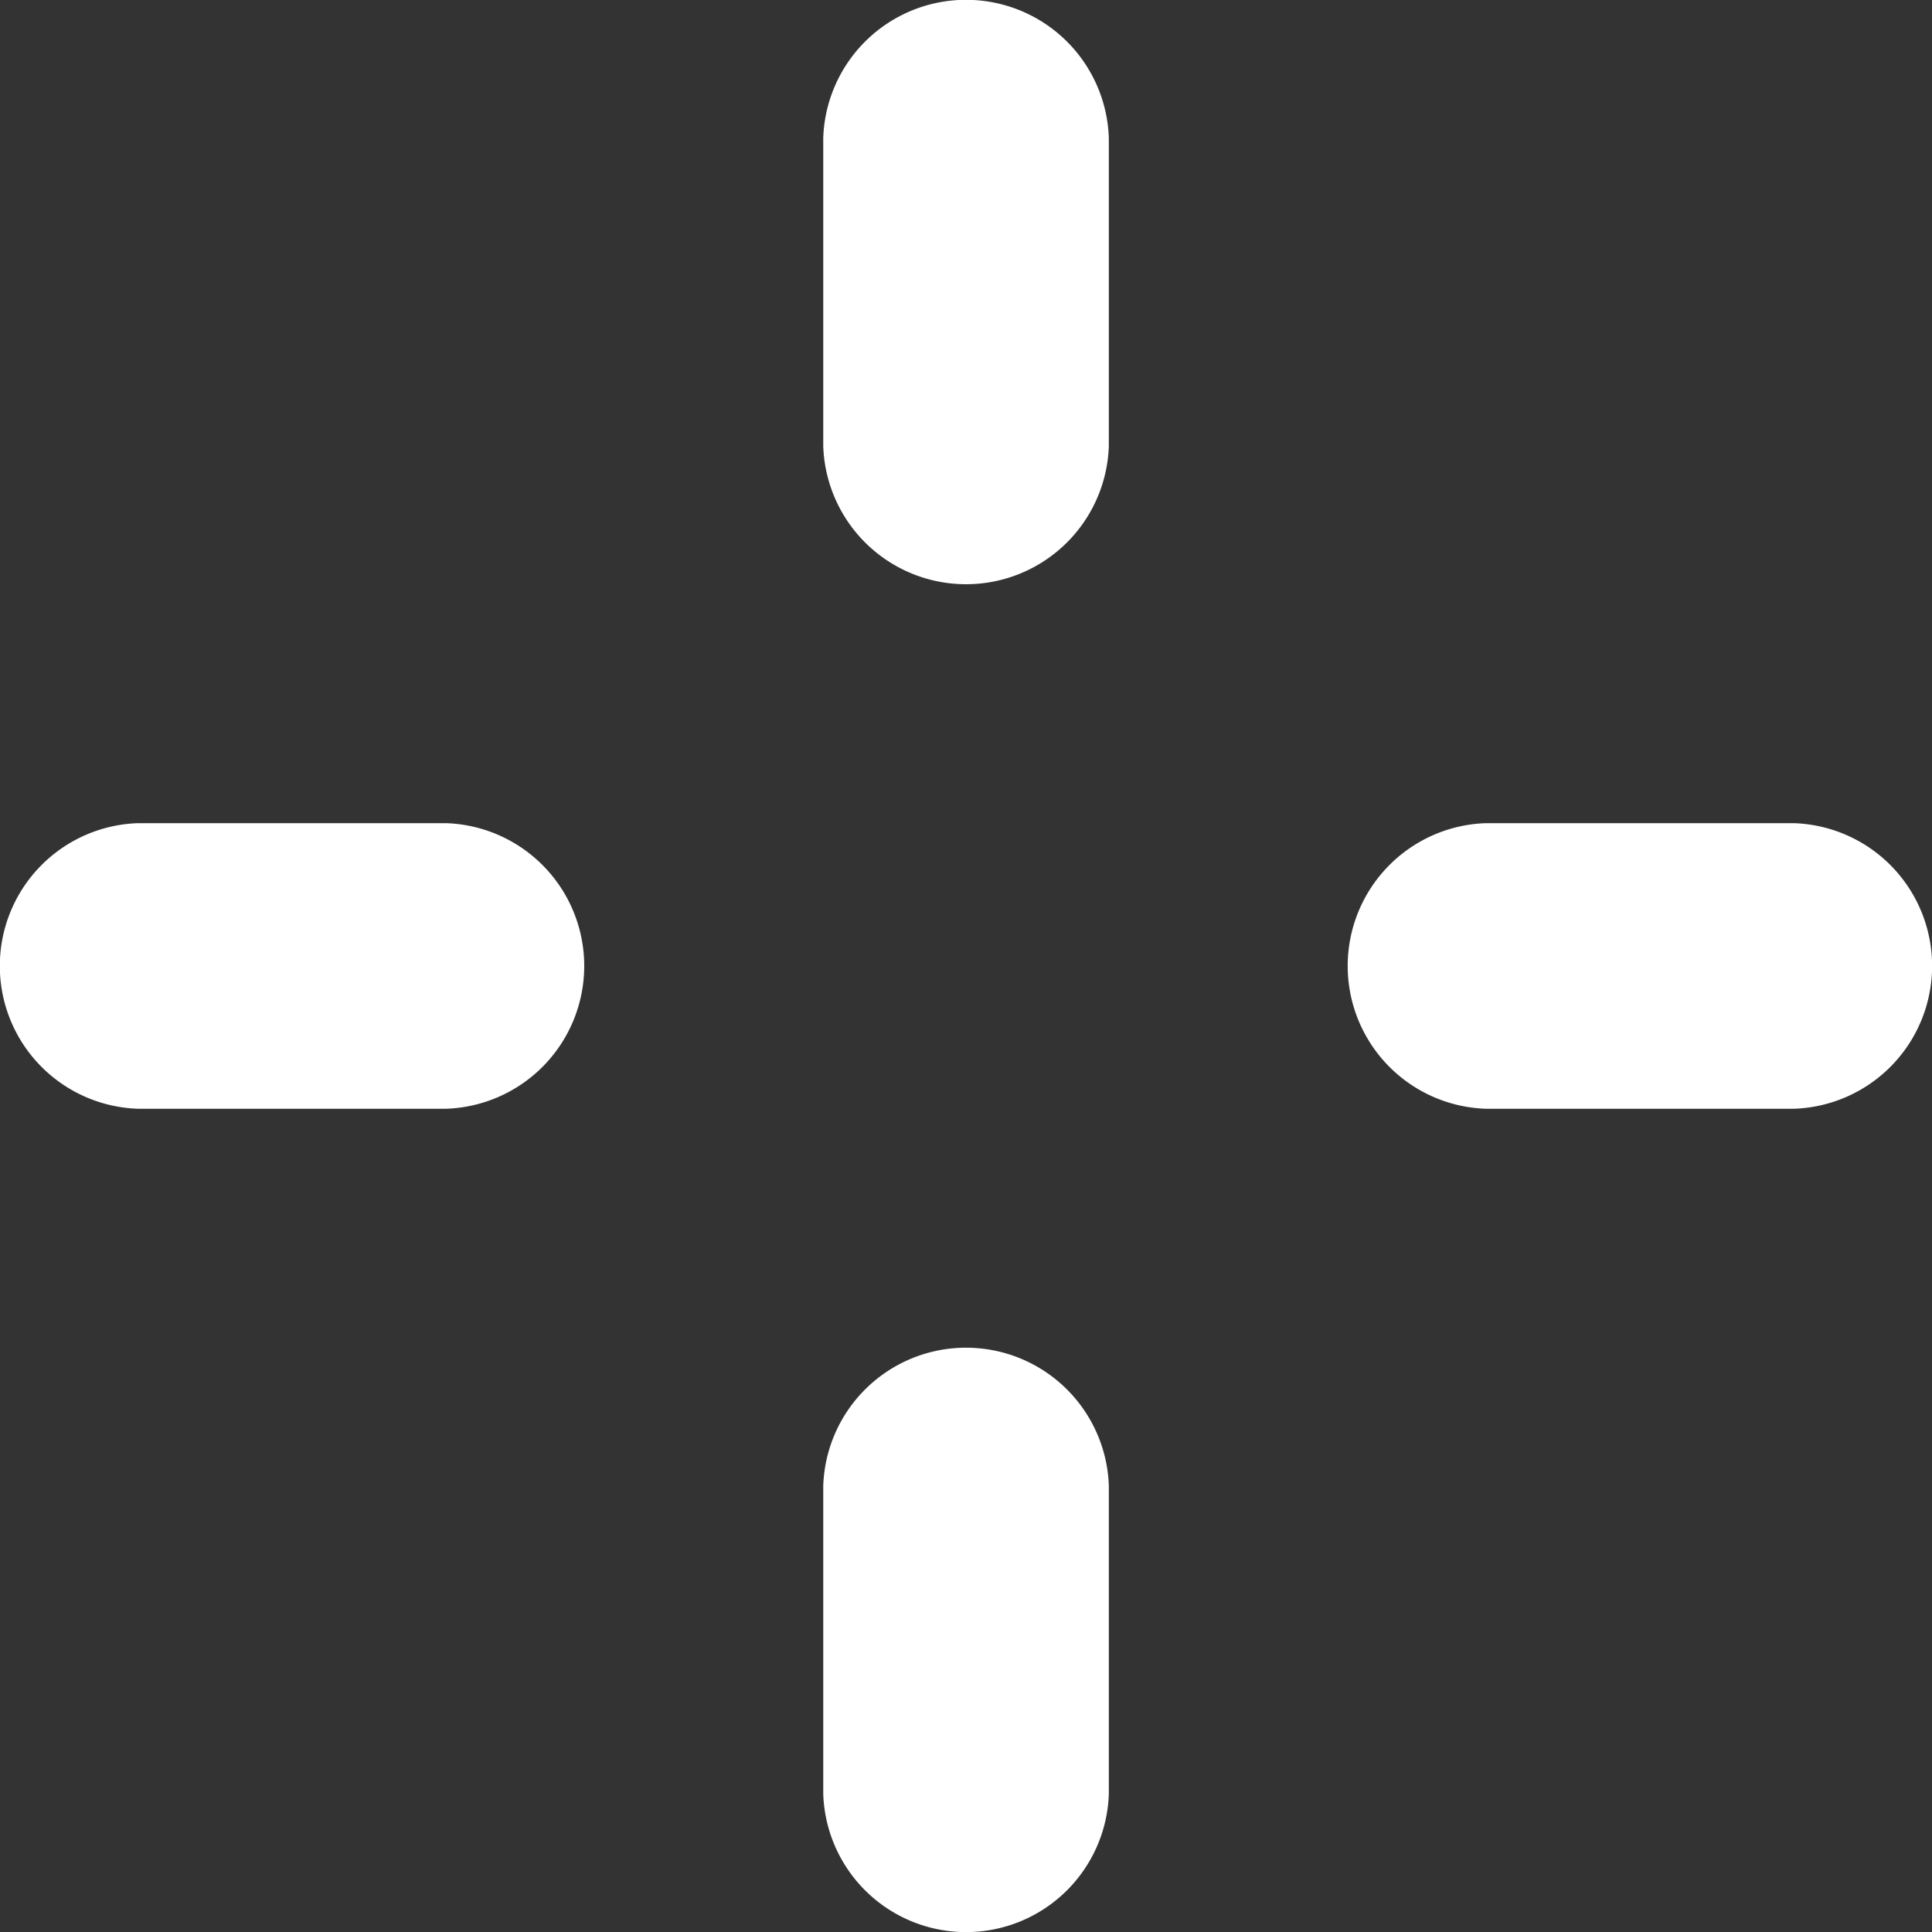
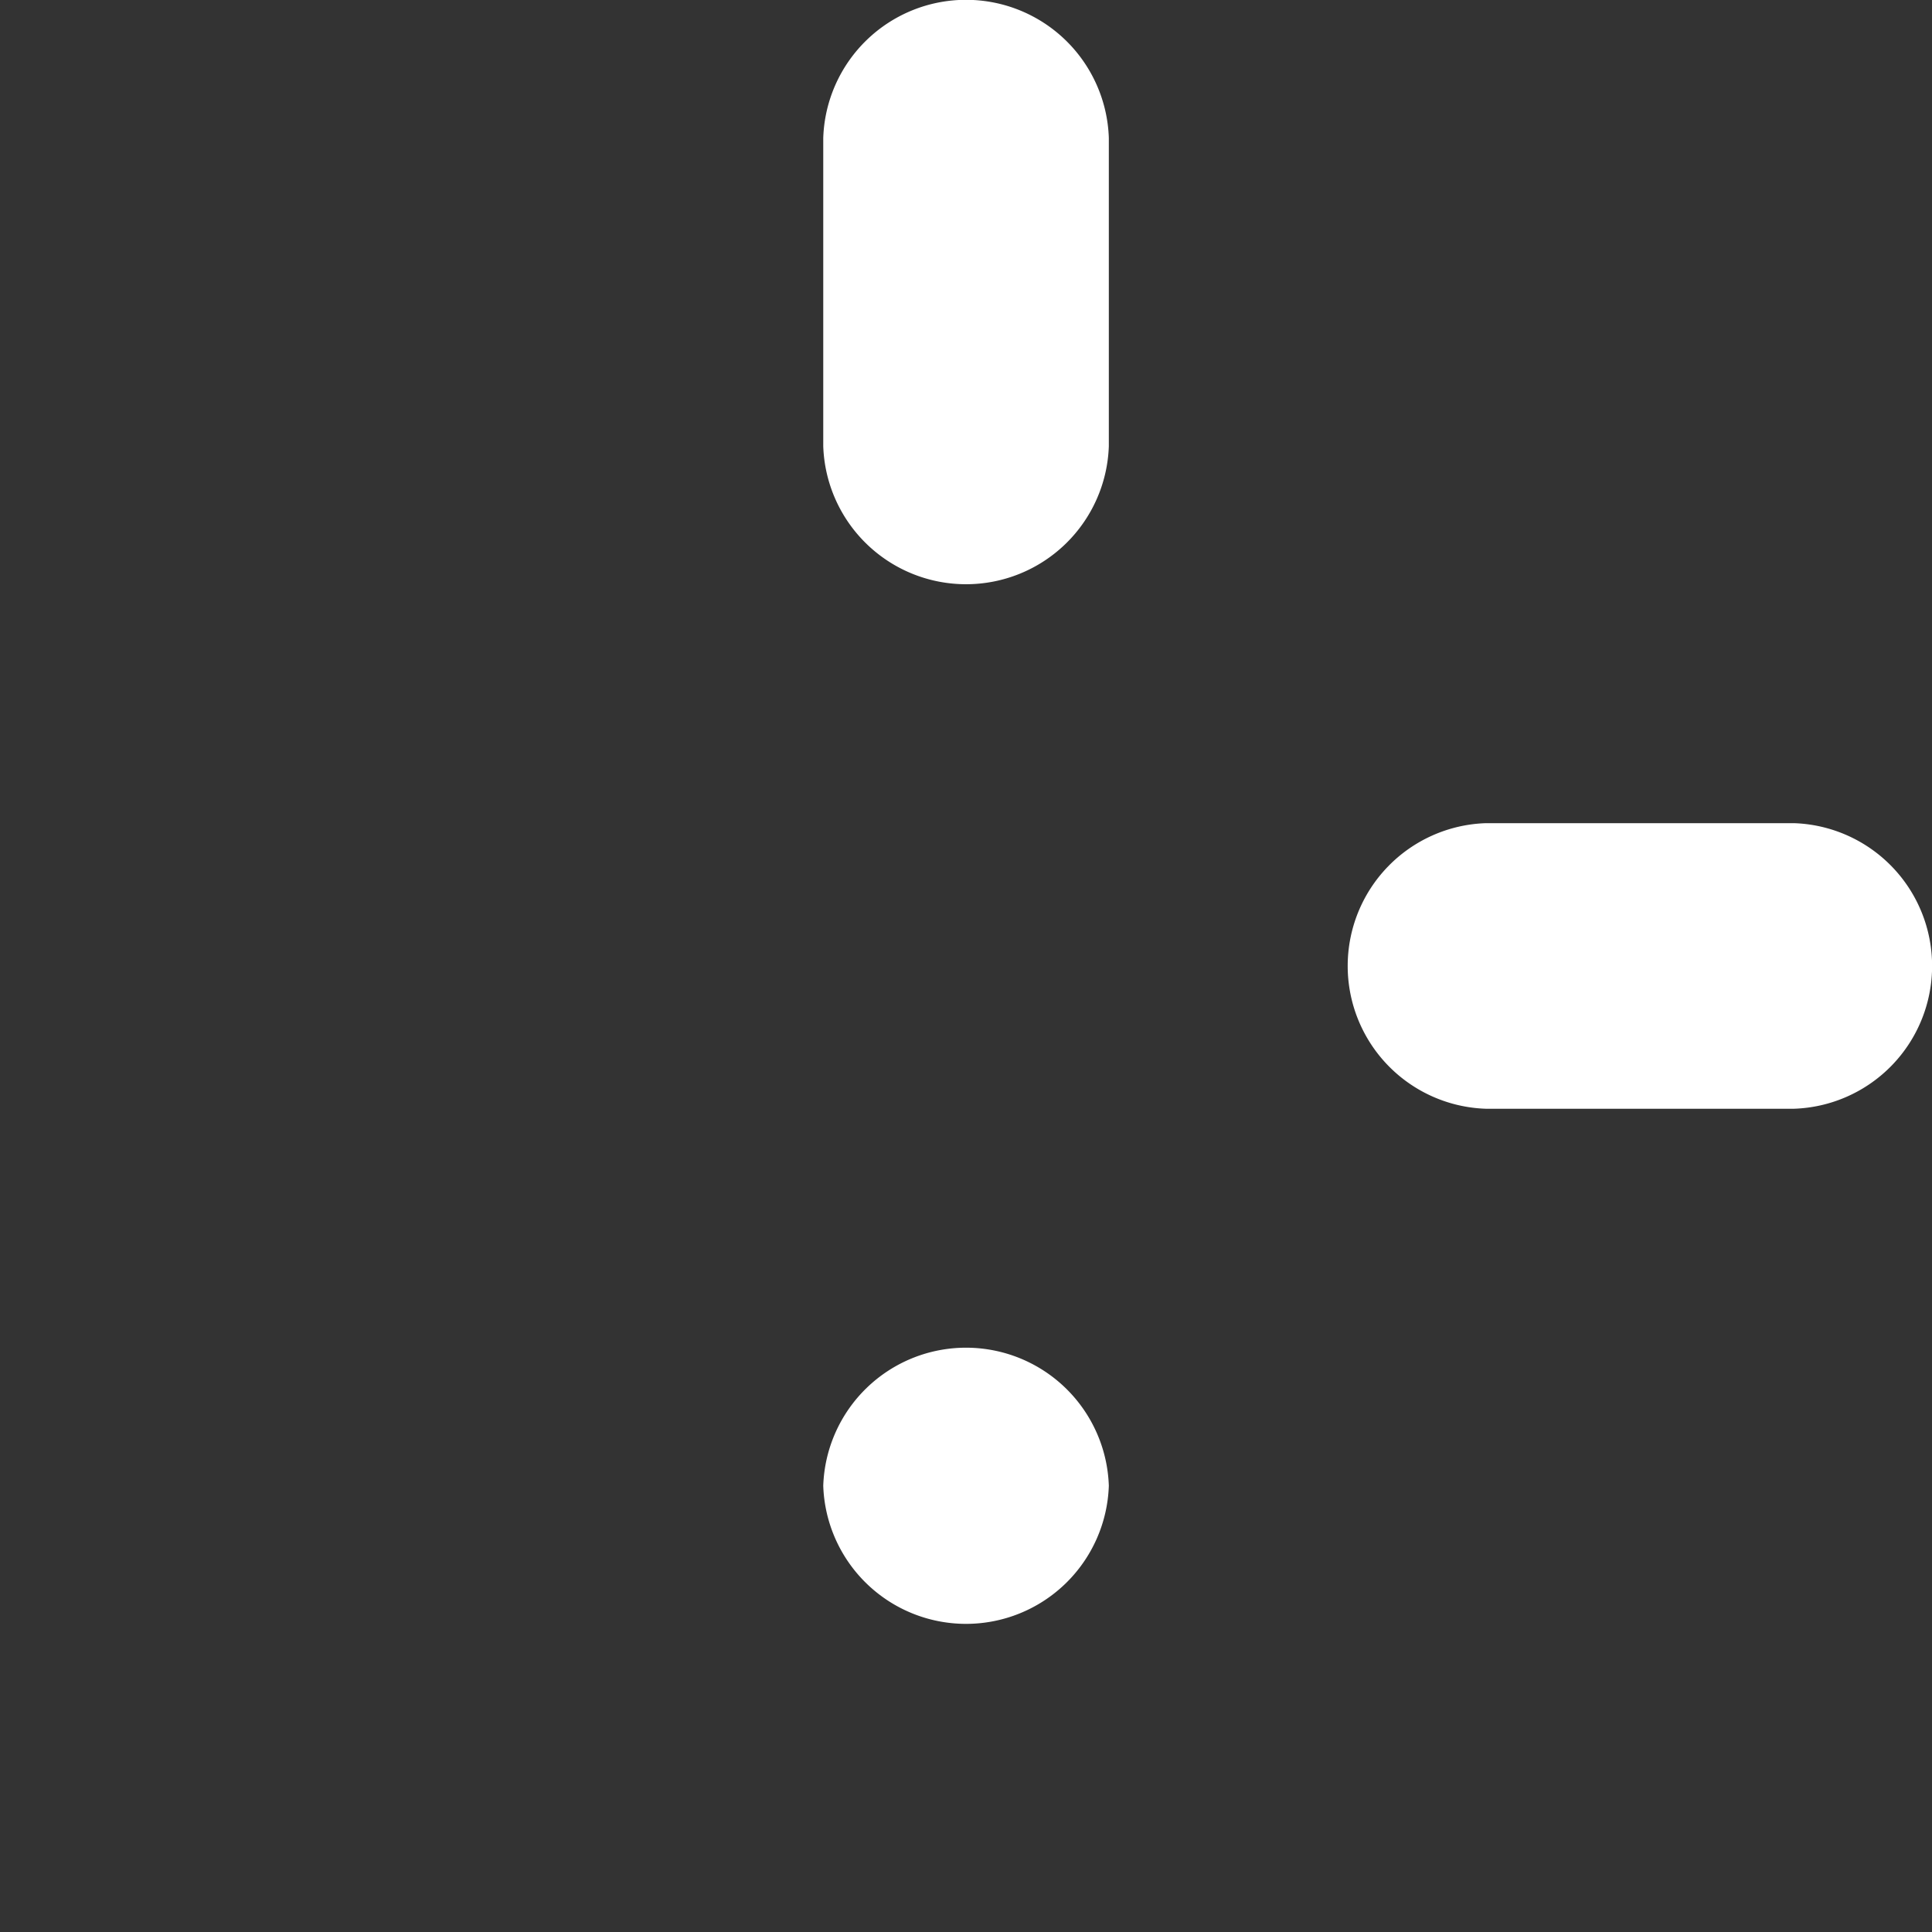
<svg xmlns="http://www.w3.org/2000/svg" id="グループ_1003" data-name="グループ 1003" width="24.125" height="24.125" viewBox="0 0 24.125 24.125">
  <rect x="0" y="0" width="24.125" height="24.125" fill="#333333" stroke="none" />
  <g id="グループ_921" data-name="グループ 921" transform="translate(10.28 16.831)">
-     <path id="パス_224" data-name="パス 224" d="M154.449,518.087v-3.849a1.784,1.784,0,0,0-3.566,0v3.849a1.784,1.784,0,0,0,3.566,0Z" transform="translate(-150.883 -512.516)" fill="#fff" />
+     <path id="パス_224" data-name="パス 224" d="M154.449,518.087v-3.849a1.784,1.784,0,0,0-3.566,0a1.784,1.784,0,0,0,3.566,0Z" transform="translate(-150.883 -512.516)" fill="#fff" />
  </g>
  <g id="グループ_922" data-name="グループ 922" transform="translate(0 10.279)">
-     <path id="パス_225" data-name="パス 225" d="M127.624,494.141h-3.849a1.784,1.784,0,0,0,0,3.566h3.849a1.784,1.784,0,0,0,0-3.566Z" transform="translate(-122.053 -494.141)" fill="#fff" />
-   </g>
+     </g>
  <g id="グループ_923" data-name="グループ 923" transform="translate(10.28)">
    <path id="パス_226" data-name="パス 226" d="M150.883,467.033v3.849a1.784,1.784,0,0,0,3.566,0v-3.849a1.784,1.784,0,0,0-3.566,0Z" transform="translate(-150.883 -465.311)" fill="#fff" />
  </g>
  <g id="グループ_924" data-name="グループ 924" transform="translate(16.831 10.279)">
    <path id="パス_227" data-name="パス 227" d="M170.979,497.707h3.849a1.784,1.784,0,0,0,0-3.566h-3.849a1.784,1.784,0,0,0,0,3.566Z" transform="translate(-169.257 -494.141)" fill="#fff" />
  </g>
</svg>